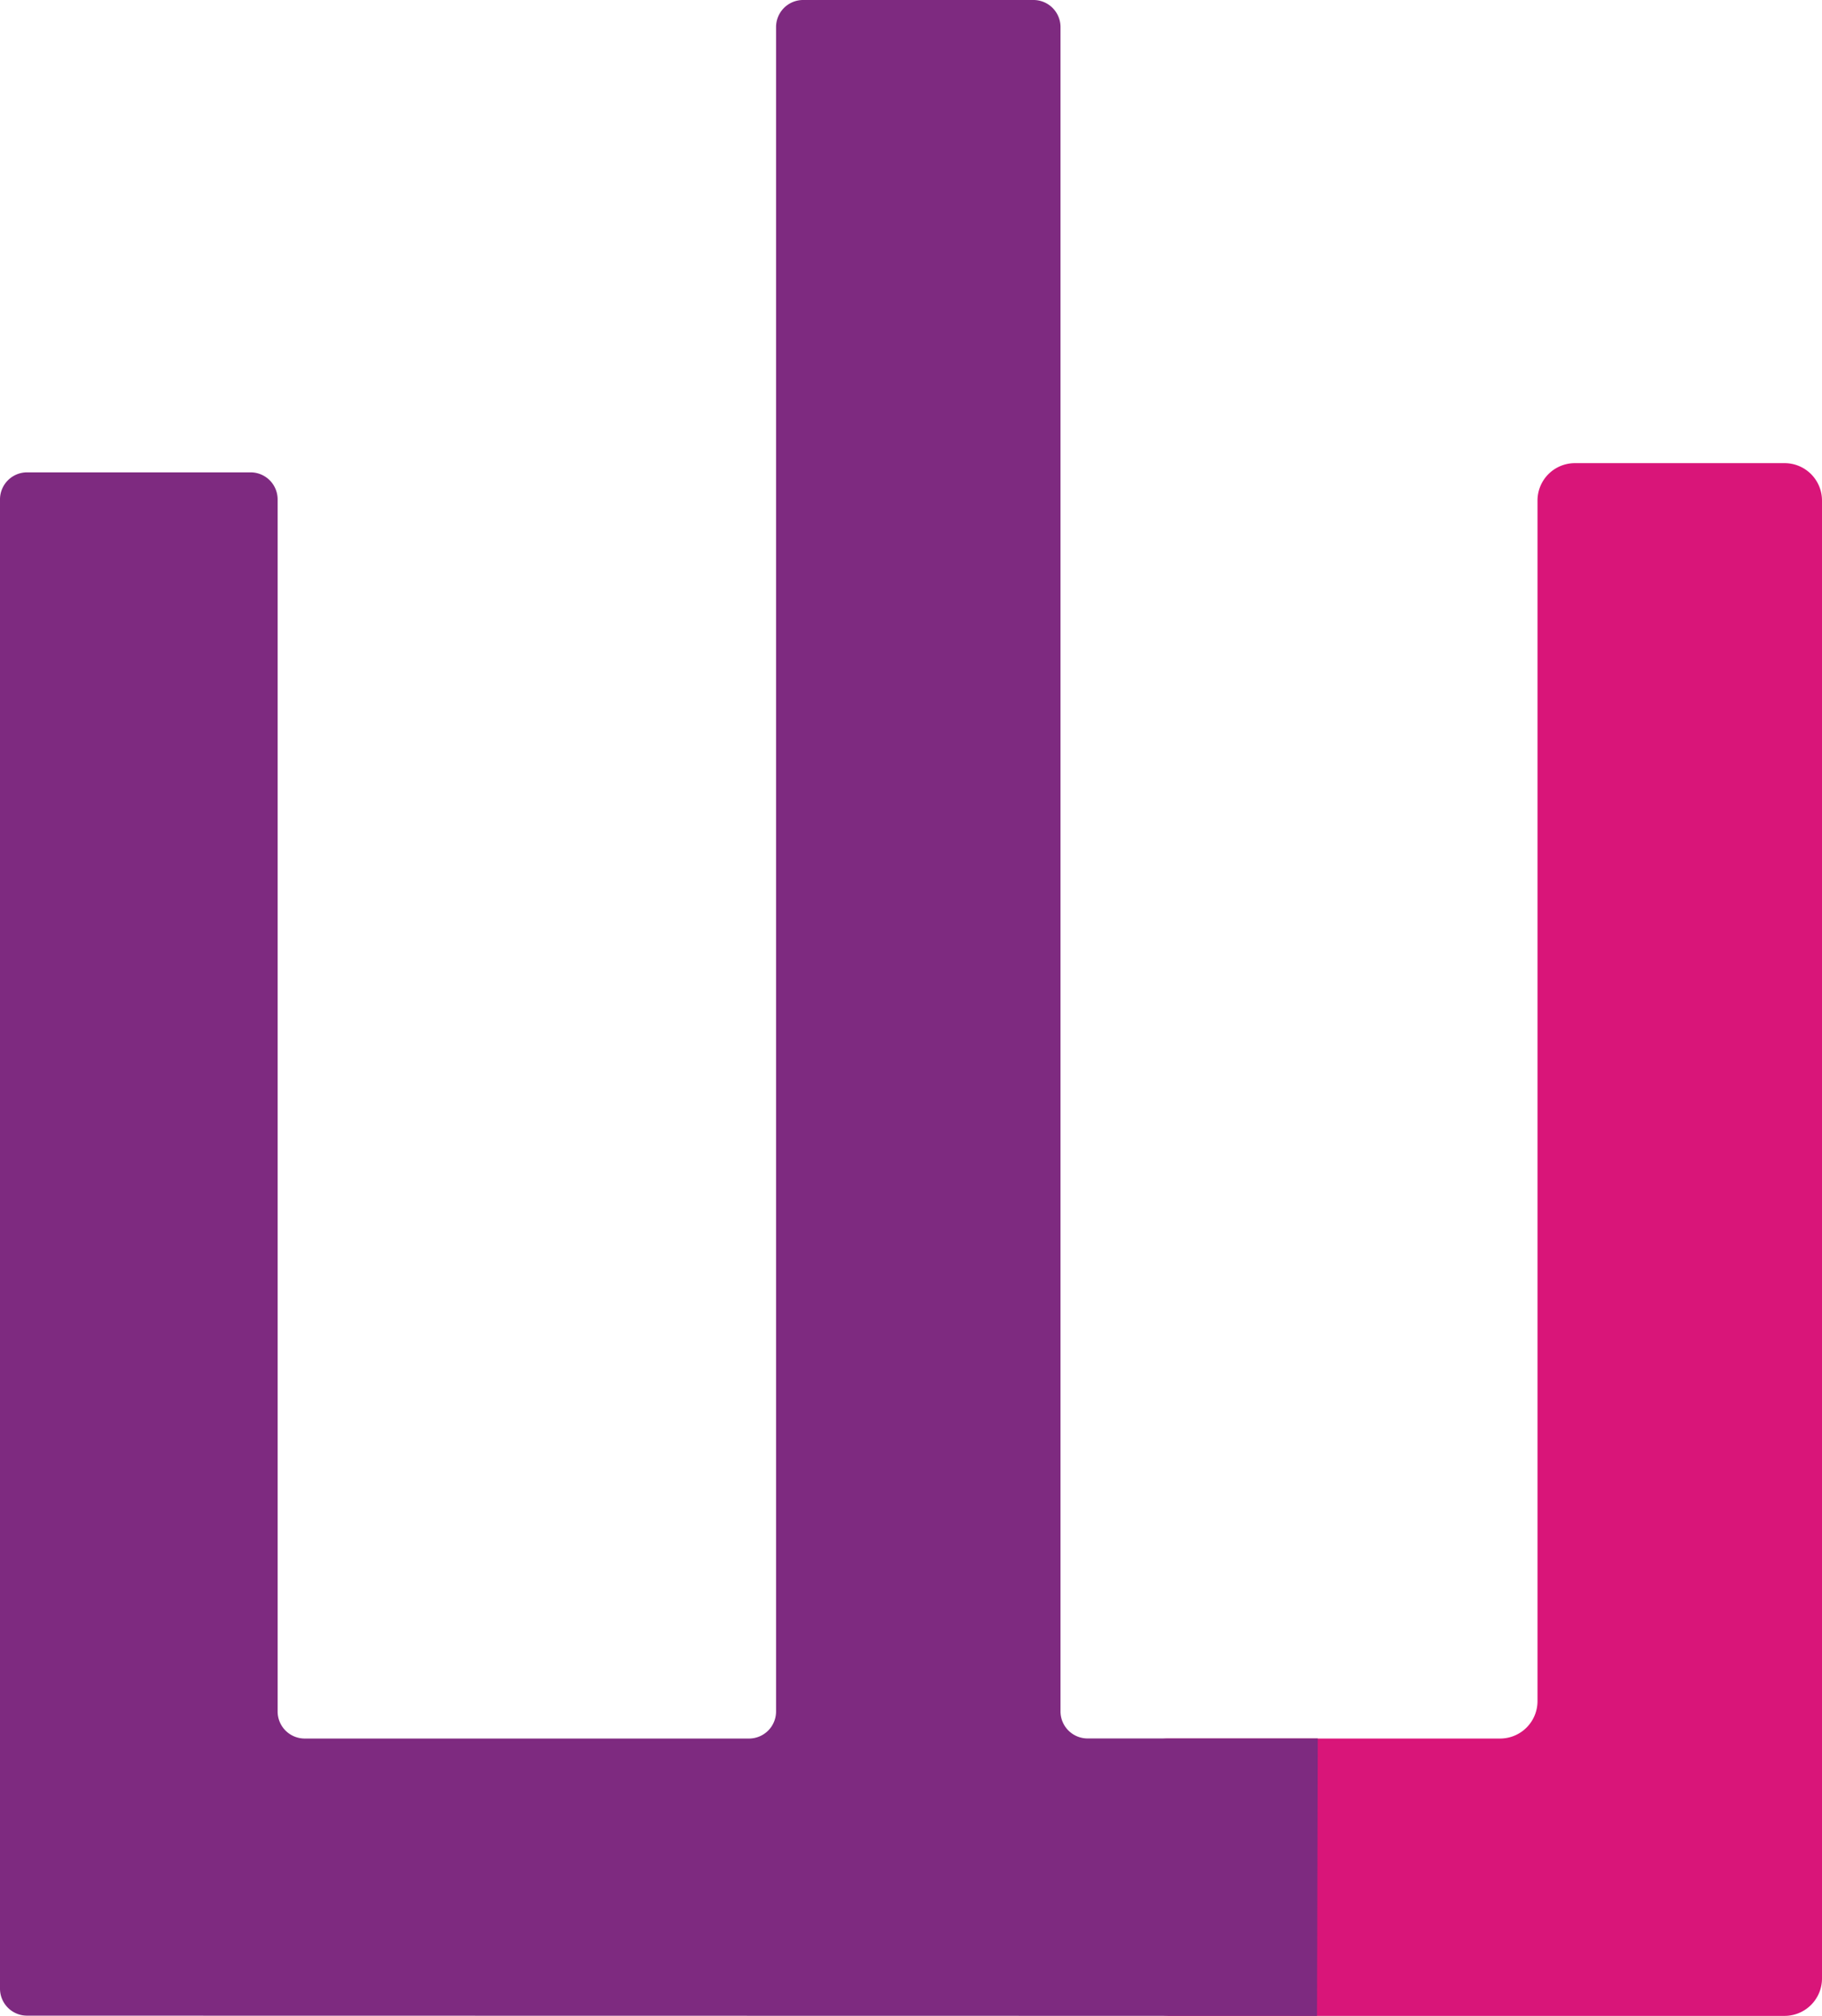
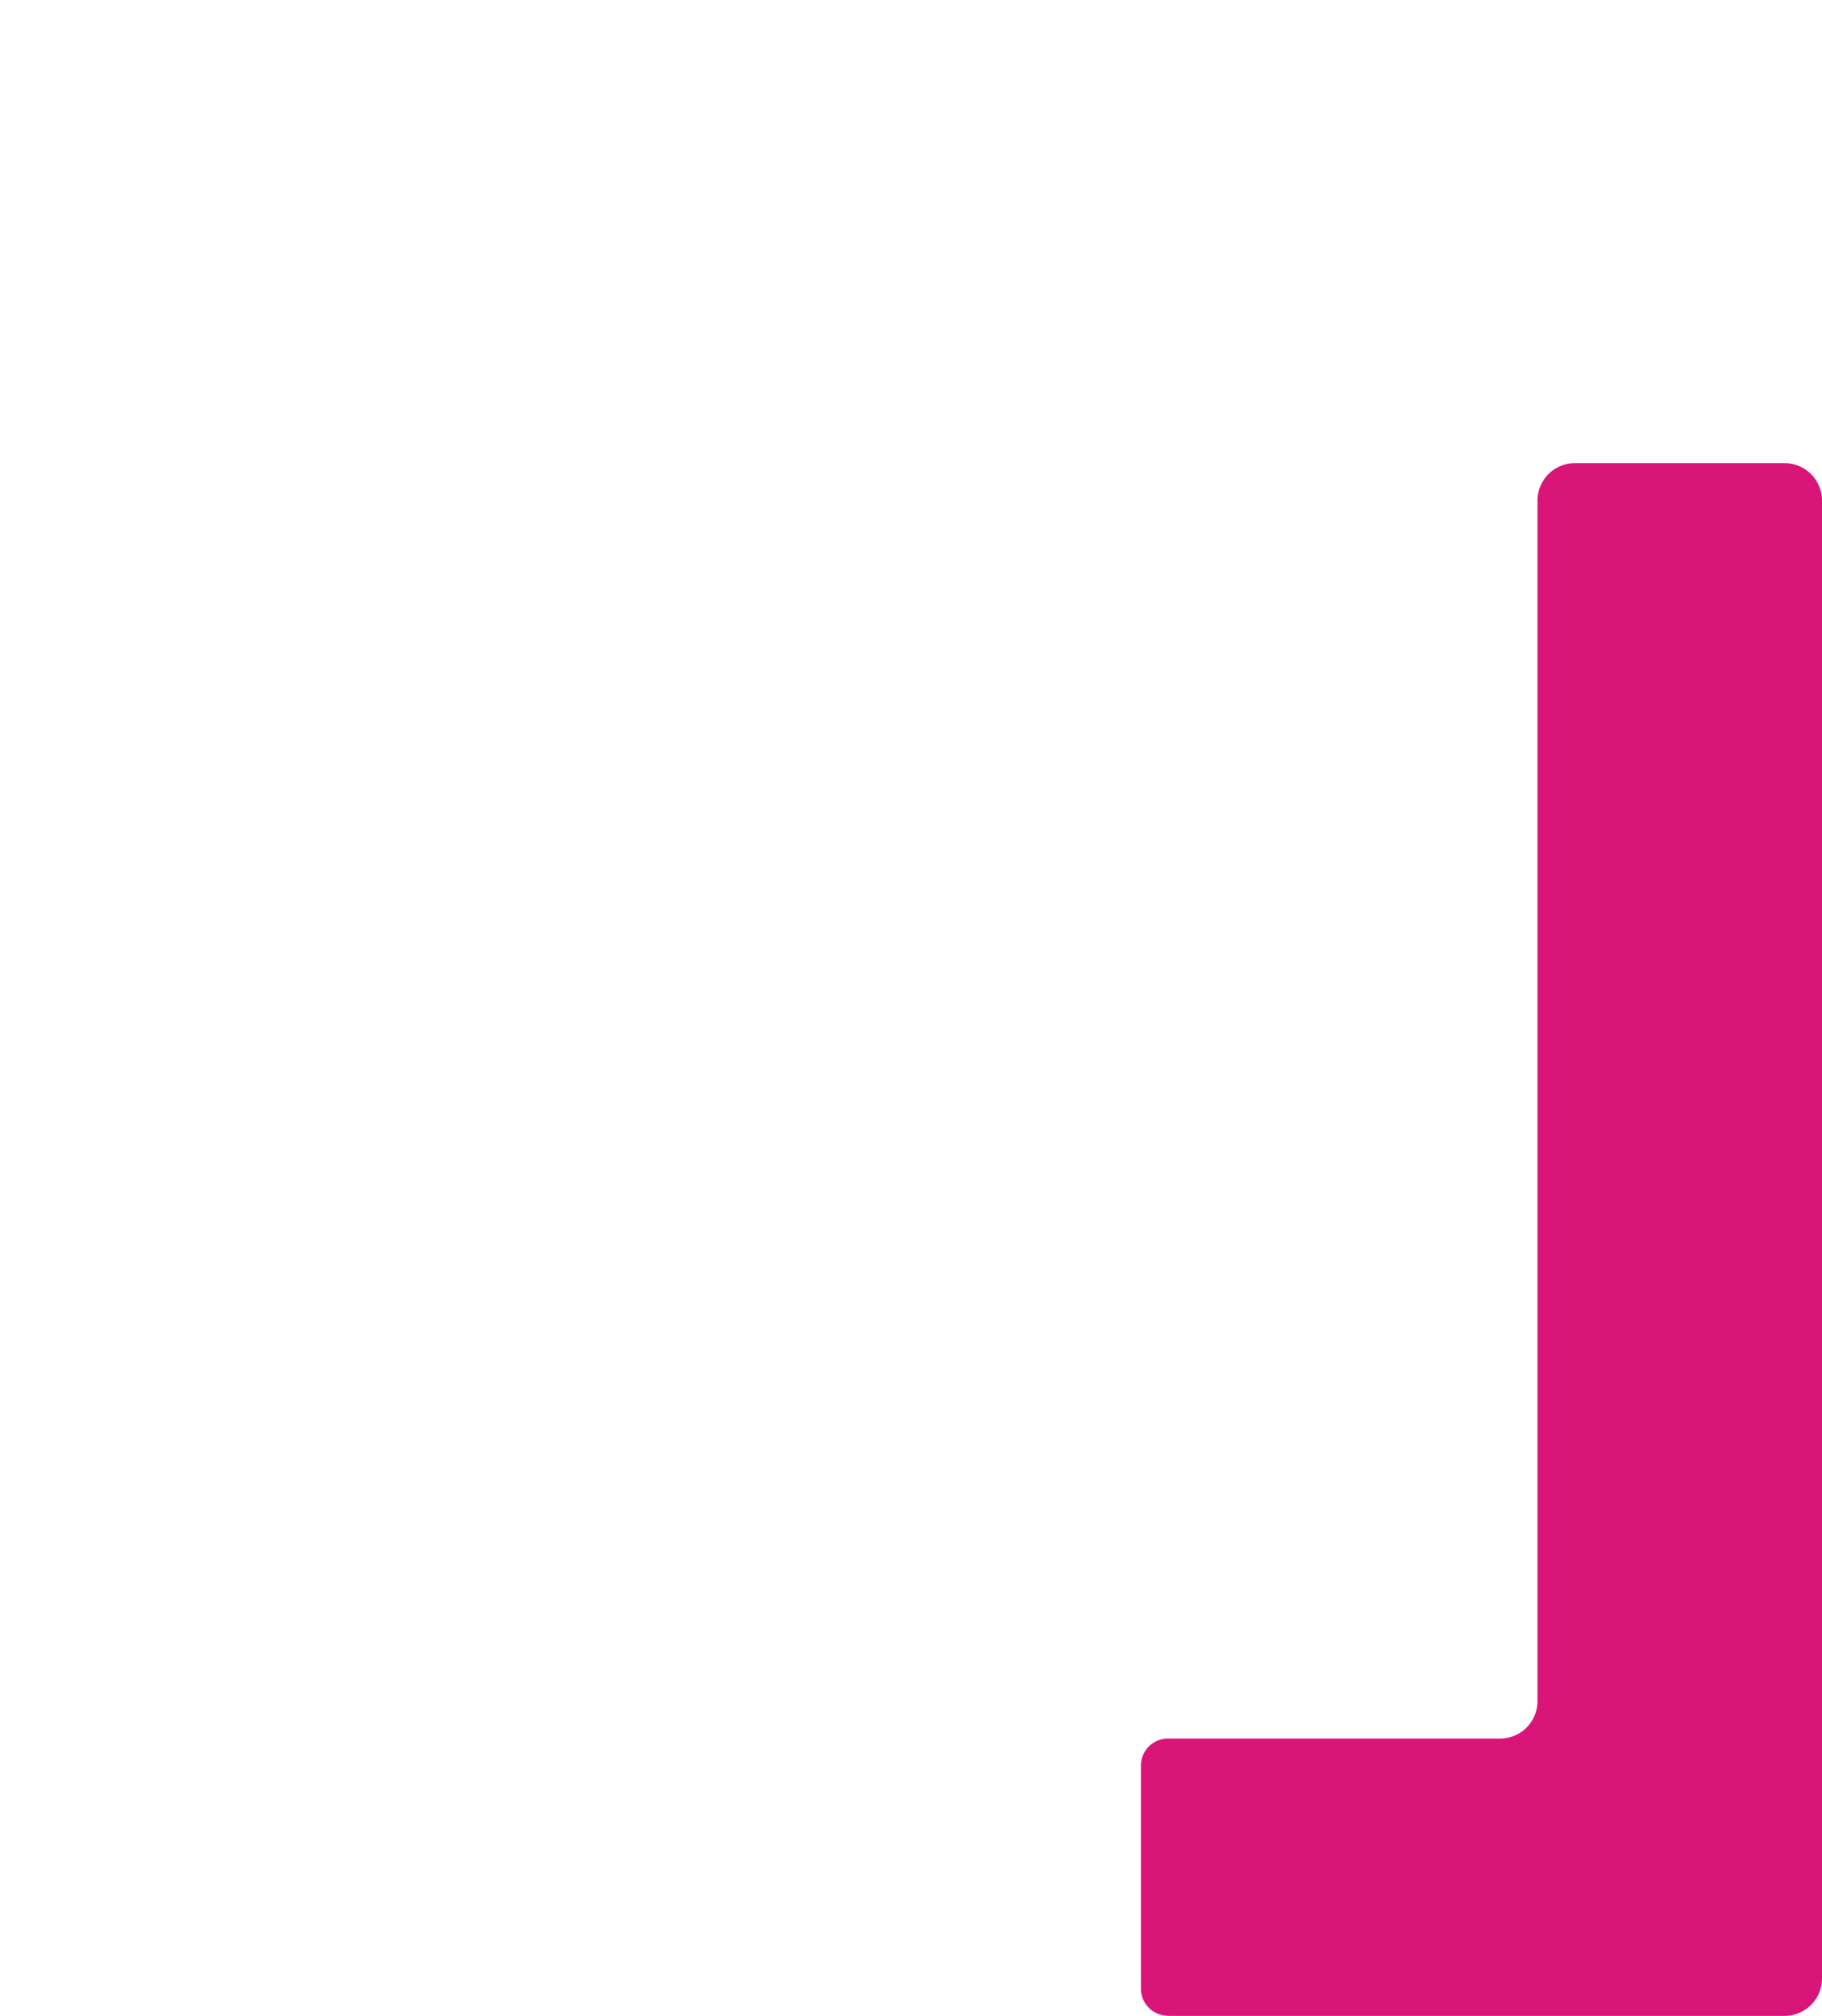
<svg xmlns="http://www.w3.org/2000/svg" width="62.896" height="69.562">
  <defs>
    <clipPath id="a">
      <path fill="none" d="M0 0h23.511v53.576H0z" data-name="Rectangle 8721" />
    </clipPath>
    <clipPath id="b">
-       <path fill="none" d="M0 0h45.49v69.559H0z" data-name="Rectangle 8722" />
-     </clipPath>
+       </clipPath>
  </defs>
  <g data-name="Group 3390">
    <g data-name="Group 2974" style="mix-blend-mode:multiply;isolation:isolate">
      <g data-name="Group 2973">
        <g clip-path="url(#a)" data-name="Group 2972" transform="translate(39.385 15.985)">
          <path fill="#d91579" d="M.935 53.574h21.282a1.291 1.291 0 0 0 1.294-1.289v-51a1.291 1.291 0 0 0-1.294-1.289h-7.234a1.291 1.291 0 0 0-1.293 1.289v41.429a1.291 1.291 0 0 1-1.293 1.29H.935a.934.934 0 0 0-.935.932v7.7a.934.934 0 0 0 .935.932" data-name="Path 8635" />
        </g>
      </g>
    </g>
    <g data-name="Group 2977" style="mix-blend-mode:multiply;isolation:isolate">
      <g data-name="Group 2976">
        <g clip-path="url(#b)" data-name="Group 2975">
          <path fill="#7e2a80" d="M45.49 59.986h-7.946a.934.934 0 0 1-.935-.932V.933A.934.934 0 0 0 35.674 0h-7.949a.934.934 0 0 0-.935.933v58.124a.934.934 0 0 1-.935.932H10.519a.934.934 0 0 1-.935-.932V17.232a.934.934 0 0 0-.935-.933H.934a.934.934 0 0 0-.934.933v51.386a.933.933 0 0 0 .934.933l44.53.008Z" data-name="Path 8636" />
        </g>
      </g>
    </g>
  </g>
</svg>